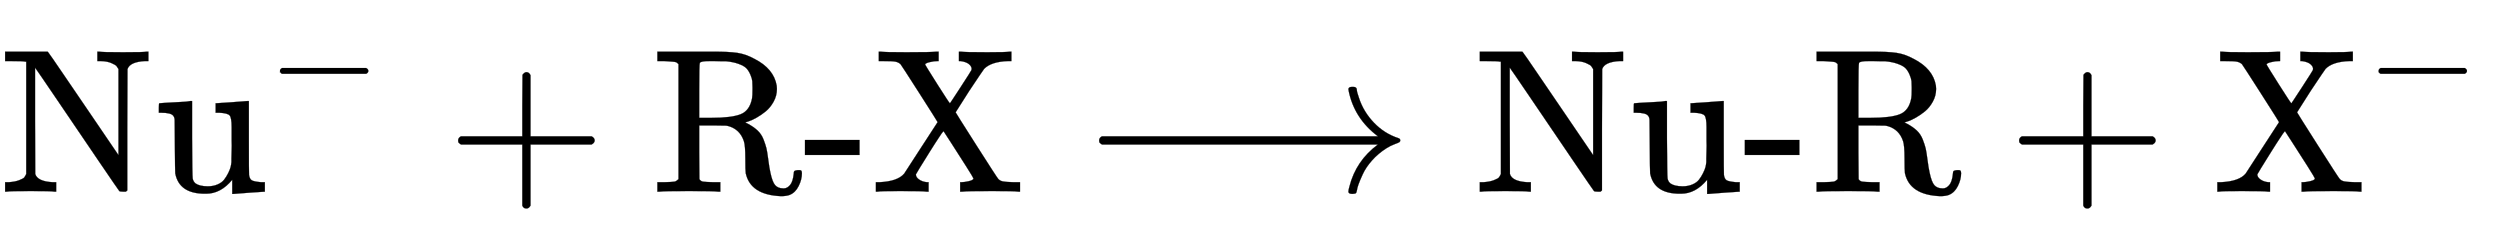
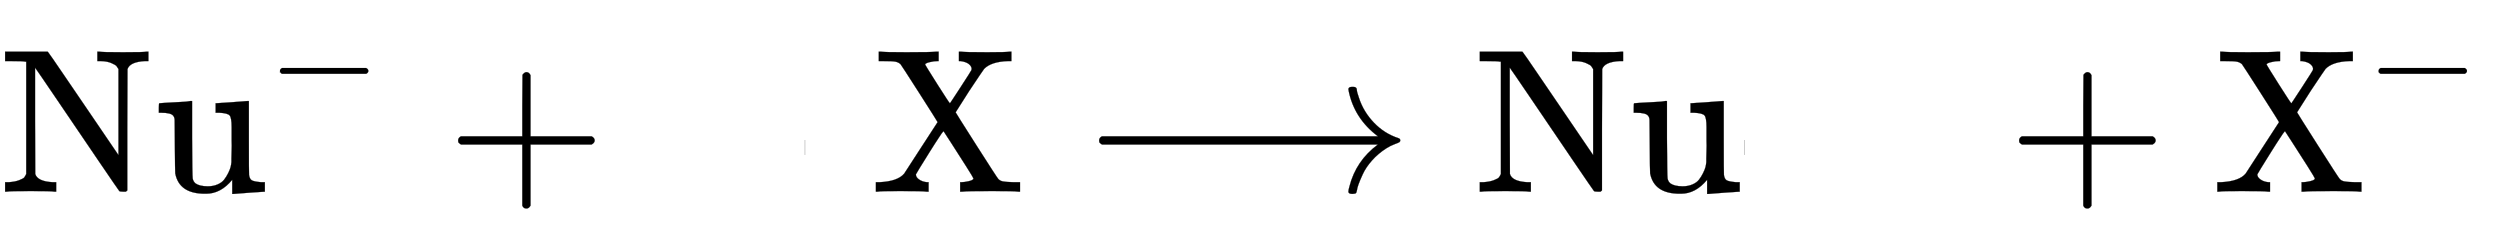
<svg xmlns="http://www.w3.org/2000/svg" xmlns:xlink="http://www.w3.org/1999/xlink" width="28.326ex" height="2.676ex" style="vertical-align: -0.505ex;" viewBox="0 -934.9 12195.9 1152.1" role="img" focusable="false" aria-labelledby="MathJax-SVG-1-Title">
  <title id="MathJax-SVG-1-Title">{\displaystyle \mathrm {Nu^{-}+R{\text{-}}X\longrightarrow Nu{\text{-}}R+X^{-}} }</title>
  <defs aria-hidden="true">
    <path stroke-width="1" id="E1-MJMAIN-4E" d="M42 46Q74 48 94 56T118 69T128 86V634H124Q114 637 52 637H25V683H232L235 680Q237 679 322 554T493 303L578 178V598Q572 608 568 613T544 627T492 637H475V683H483Q498 680 600 680Q706 680 715 683H724V637H707Q634 633 622 598L621 302V6L614 0H600Q585 0 582 3T481 150T282 443T171 605V345L172 86Q183 50 257 46H274V0H265Q250 3 150 3Q48 3 33 0H25V46H42Z" />
    <path stroke-width="1" id="E1-MJMAIN-75" d="M383 58Q327 -10 256 -10H249Q124 -10 105 89Q104 96 103 226Q102 335 102 348T96 369Q86 385 36 385H25V408Q25 431 27 431L38 432Q48 433 67 434T105 436Q122 437 142 438T172 441T184 442H187V261Q188 77 190 64Q193 49 204 40Q224 26 264 26Q290 26 311 35T343 58T363 90T375 120T379 144Q379 145 379 161T380 201T380 248V315Q380 361 370 372T320 385H302V431Q304 431 378 436T457 442H464V264Q464 84 465 81Q468 61 479 55T524 46H542V0Q540 0 467 -5T390 -11H383V58Z" />
    <path stroke-width="1" id="E1-MJMAIN-2212" d="M84 237T84 250T98 270H679Q694 262 694 250T679 230H98Q84 237 84 250Z" />
    <path stroke-width="1" id="E1-MJMAIN-2B" d="M56 237T56 250T70 270H369V420L370 570Q380 583 389 583Q402 583 409 568V270H707Q722 262 722 250T707 230H409V-68Q401 -82 391 -82H389H387Q375 -82 369 -68V230H70Q56 237 56 250Z" />
-     <path stroke-width="1" id="E1-MJMAIN-52" d="M130 622Q123 629 119 631T103 634T60 637H27V683H202H236H300Q376 683 417 677T500 648Q595 600 609 517Q610 512 610 501Q610 468 594 439T556 392T511 361T472 343L456 338Q459 335 467 332Q497 316 516 298T545 254T559 211T568 155T578 94Q588 46 602 31T640 16H645Q660 16 674 32T692 87Q692 98 696 101T712 105T728 103T732 90Q732 59 716 27T672 -16Q656 -22 630 -22Q481 -16 458 90Q456 101 456 163T449 246Q430 304 373 320L363 322L297 323H231V192L232 61Q238 51 249 49T301 46H334V0H323Q302 3 181 3Q59 3 38 0H27V46H60Q102 47 111 49T130 61V622ZM491 499V509Q491 527 490 539T481 570T462 601T424 623T362 636Q360 636 340 636T304 637H283Q238 637 234 628Q231 624 231 492V360H289Q390 360 434 378T489 456Q491 467 491 499Z" />
-     <path stroke-width="1" id="E1-MJMAIN-2D" d="M11 179V252H277V179H11Z" />
+     <path stroke-width="1" id="E1-MJMAIN-2D" d="M11 179V252V179H11Z" />
    <path stroke-width="1" id="E1-MJMAIN-58" d="M270 0Q252 3 141 3Q46 3 31 0H23V46H40Q129 50 161 88Q165 94 244 216T324 339Q324 341 235 480T143 622Q133 631 119 634T57 637H37V683H46Q64 680 172 680Q297 680 318 683H329V637H324Q307 637 286 632T263 621Q263 618 322 525T384 431Q385 431 437 511T489 593Q490 595 490 599Q490 611 477 622T436 637H428V683H437Q455 680 566 680Q661 680 676 683H684V637H667Q585 634 551 599Q548 596 478 491Q412 388 412 387Q412 385 514 225T620 62Q628 53 642 50T695 46H726V0H717Q699 3 591 3Q466 3 445 0H434V46H440Q454 46 476 51T499 64Q499 67 463 124T390 238L353 295L350 292Q348 290 343 283T331 265T312 236T286 195Q219 88 218 84Q218 70 234 59T272 46H280V0H270Z" />
    <path stroke-width="1" id="E1-MJMAIN-27F6" d="M84 237T84 250T98 270H1444Q1328 357 1301 493Q1301 494 1301 496T1300 499Q1300 511 1317 511H1320Q1329 511 1332 510T1338 506T1341 497T1344 481T1352 456Q1374 389 1425 336T1544 261Q1553 258 1553 250Q1553 244 1548 241T1524 231T1486 212Q1445 186 1415 152T1370 85T1349 35T1341 4Q1339 -6 1336 -8T1320 -11Q1300 -11 1300 0Q1300 7 1305 25Q1337 151 1444 230H98Q84 237 84 250Z" />
  </defs>
  <g stroke="currentColor" fill="currentColor" stroke-width="0" transform="matrix(1 0 0 -1 0 0)" aria-hidden="true">
    <use xlink:href="#E1-MJMAIN-4E" x="0" y="0" />
    <g transform="translate(750,0)">
      <use xlink:href="#E1-MJMAIN-75" x="0" y="0" />
      <use transform="scale(0.707)" xlink:href="#E1-MJMAIN-2212" x="787" y="583" />
    </g>
    <use xlink:href="#E1-MJMAIN-2B" x="2179" y="0" />
    <use xlink:href="#E1-MJMAIN-52" x="3180" y="0" />
    <use xlink:href="#E1-MJMAIN-2D" x="3916" y="0" />
    <use xlink:href="#E1-MJMAIN-58" x="4250" y="0" />
    <use xlink:href="#E1-MJMAIN-27F6" x="5278" y="0" />
    <use xlink:href="#E1-MJMAIN-4E" x="7194" y="0" />
    <use xlink:href="#E1-MJMAIN-75" x="7945" y="0" />
    <use xlink:href="#E1-MJMAIN-2D" x="8501" y="0" />
    <use xlink:href="#E1-MJMAIN-52" x="8835" y="0" />
    <use xlink:href="#E1-MJMAIN-2B" x="9794" y="0" />
    <g transform="translate(10794,0)">
      <use xlink:href="#E1-MJMAIN-58" x="0" y="0" />
      <use transform="scale(0.707)" xlink:href="#E1-MJMAIN-2212" x="1061" y="583" />
    </g>
  </g>
</svg>